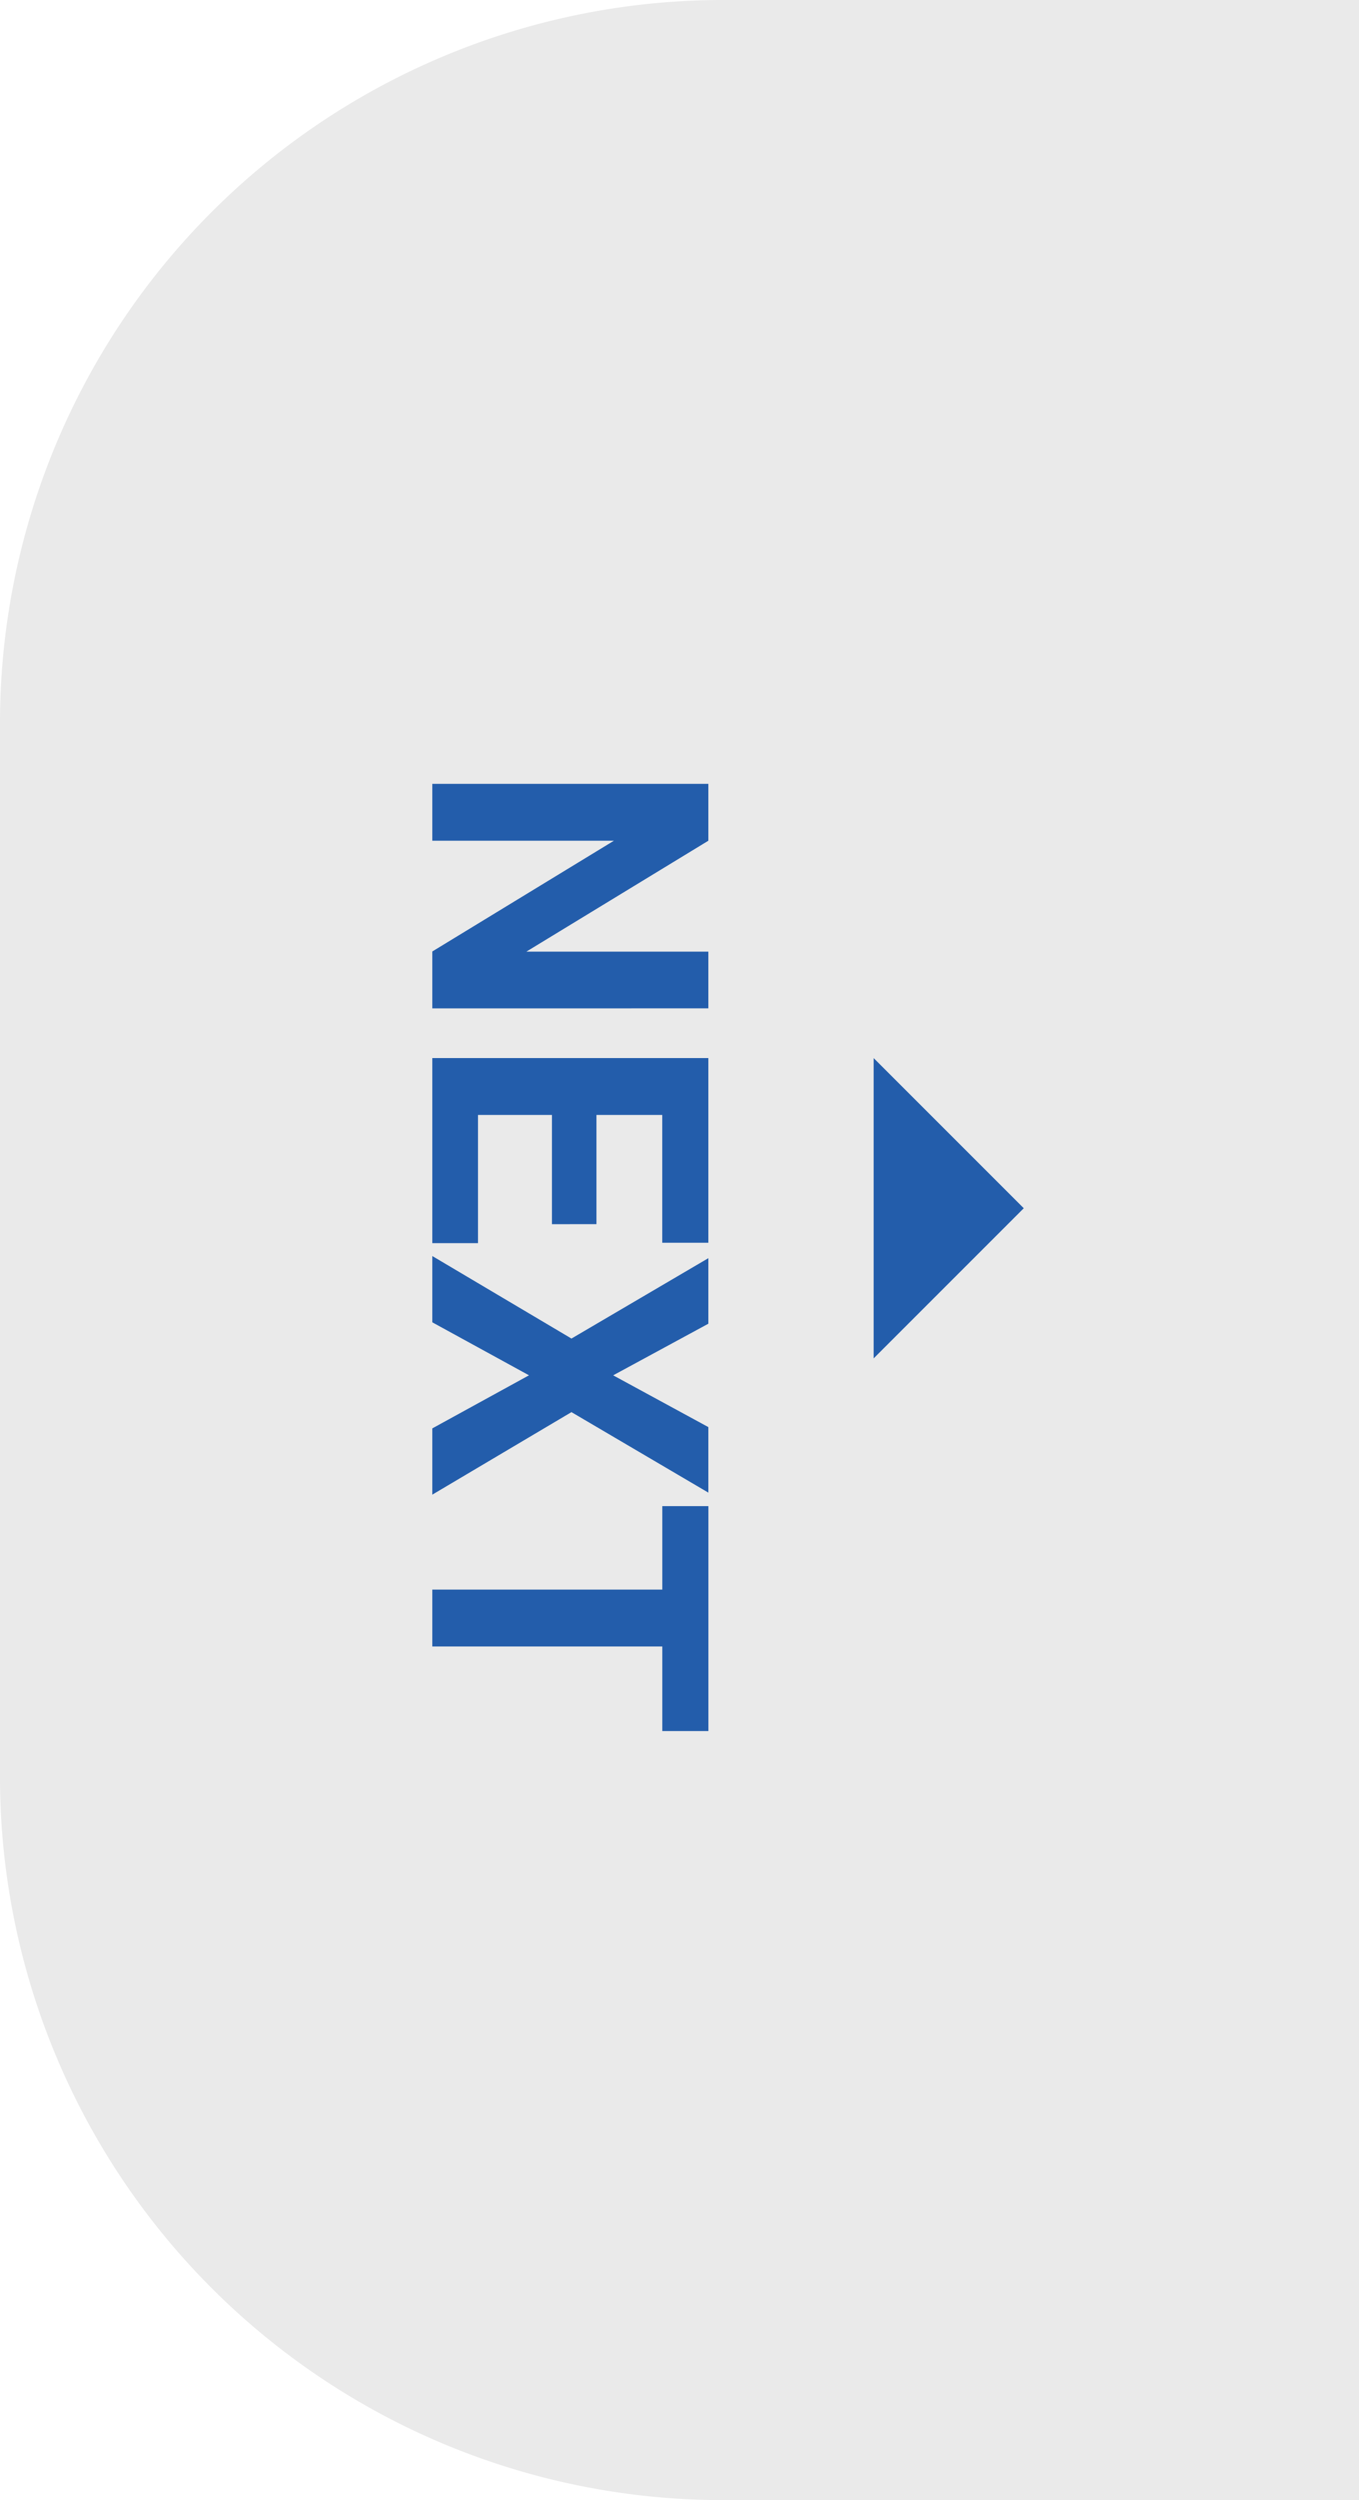
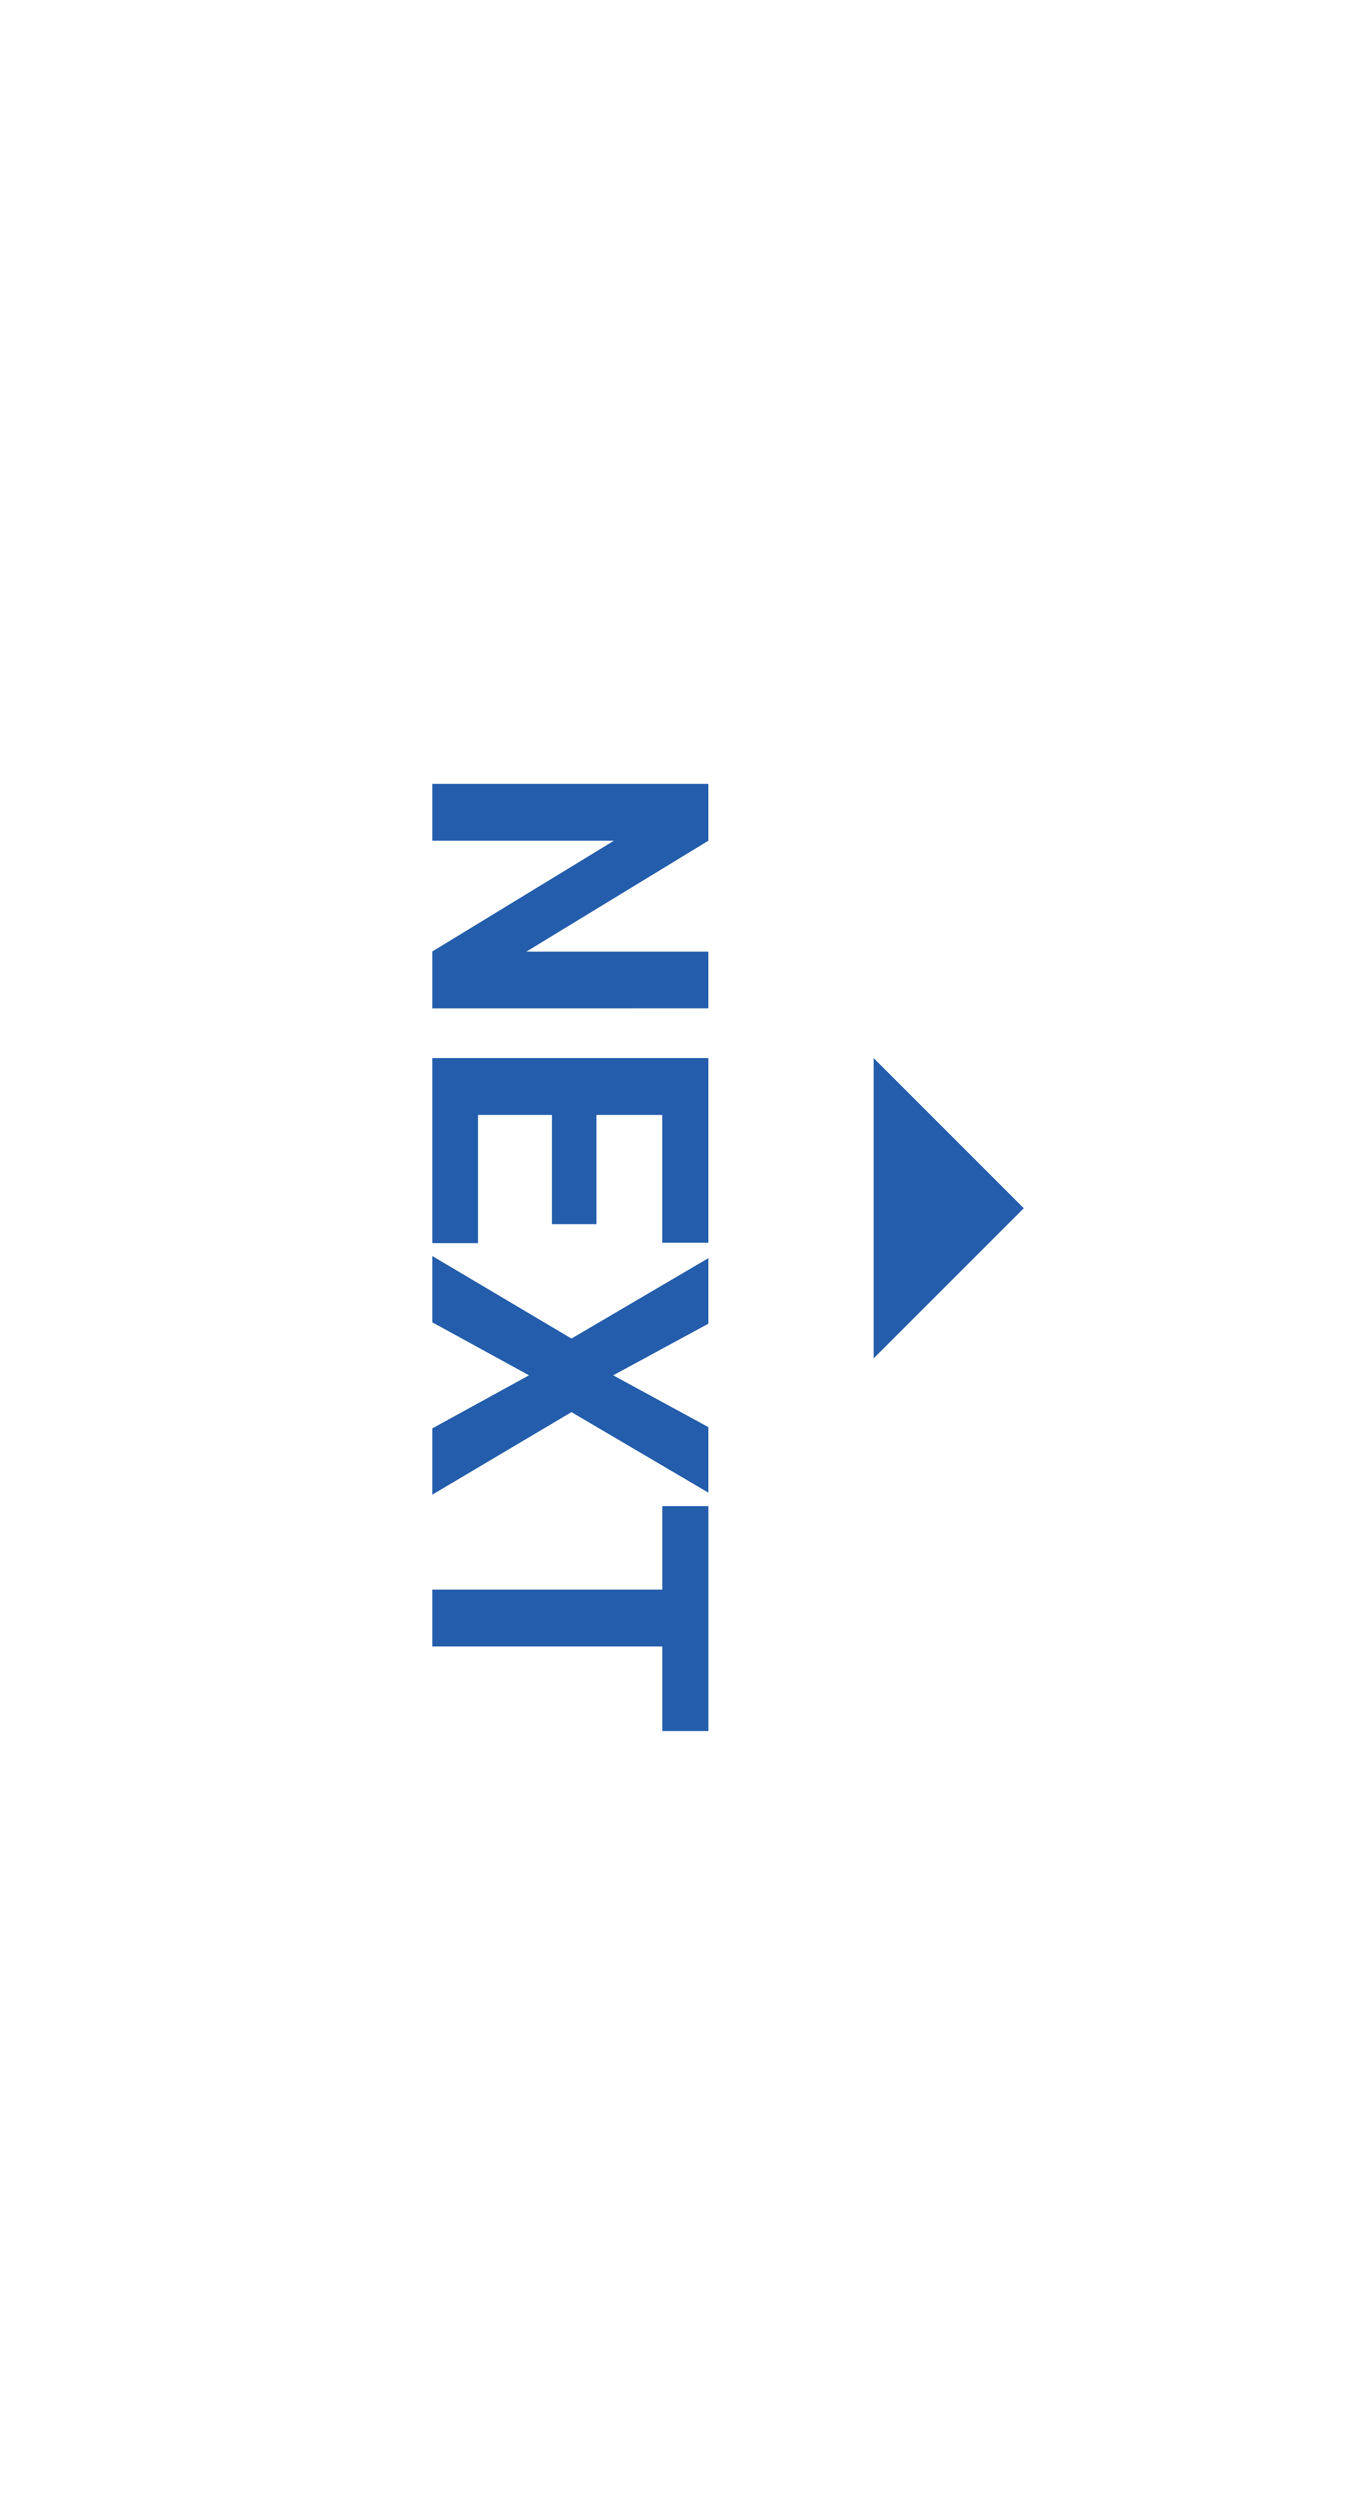
<svg xmlns="http://www.w3.org/2000/svg" width="56" height="103" viewBox="0 0 56 103">
  <g id="グループ_575" data-name="グループ 575" transform="translate(-1224 -1224)">
-     <path id="パス_2592" data-name="パス 2592" d="M29.591,0H56V103H29.591A29.8,29.8,0,0,1,0,73V30A29.8,29.8,0,0,1,29.591,0Z" transform="translate(1224 1224)" fill="#e4e4e4" opacity="0.8" />
    <path id="パス_2593" data-name="パス 2593" d="M10.266,0H7.922L3.359-7.484V0H1.016V-11.375H3.359l4.57,7.5v-7.5h2.336Zm8.891-4.93h-4.5v3.047h5.281V0H12.313V-11.375h7.609v1.9H14.656v2.711h4.5Zm6.227-2.523,2.133-3.922h2.7L26.9-5.734,30.3,0H27.57L25.383-3.984,23.2,0H20.469l3.4-5.734-3.312-5.641h2.7ZM40.039-9.477H36.555V0H34.211V-9.477H30.773v-1.9h9.266Z" transform="translate(1241.814 1255.277) rotate(90)" fill="#235dab" />
    <path id="パス_786" data-name="パス 786" d="M0,0H8.748L0,8.748Z" transform="translate(1266.186 1273.777) rotate(135)" fill="#235dab" />
  </g>
</svg>